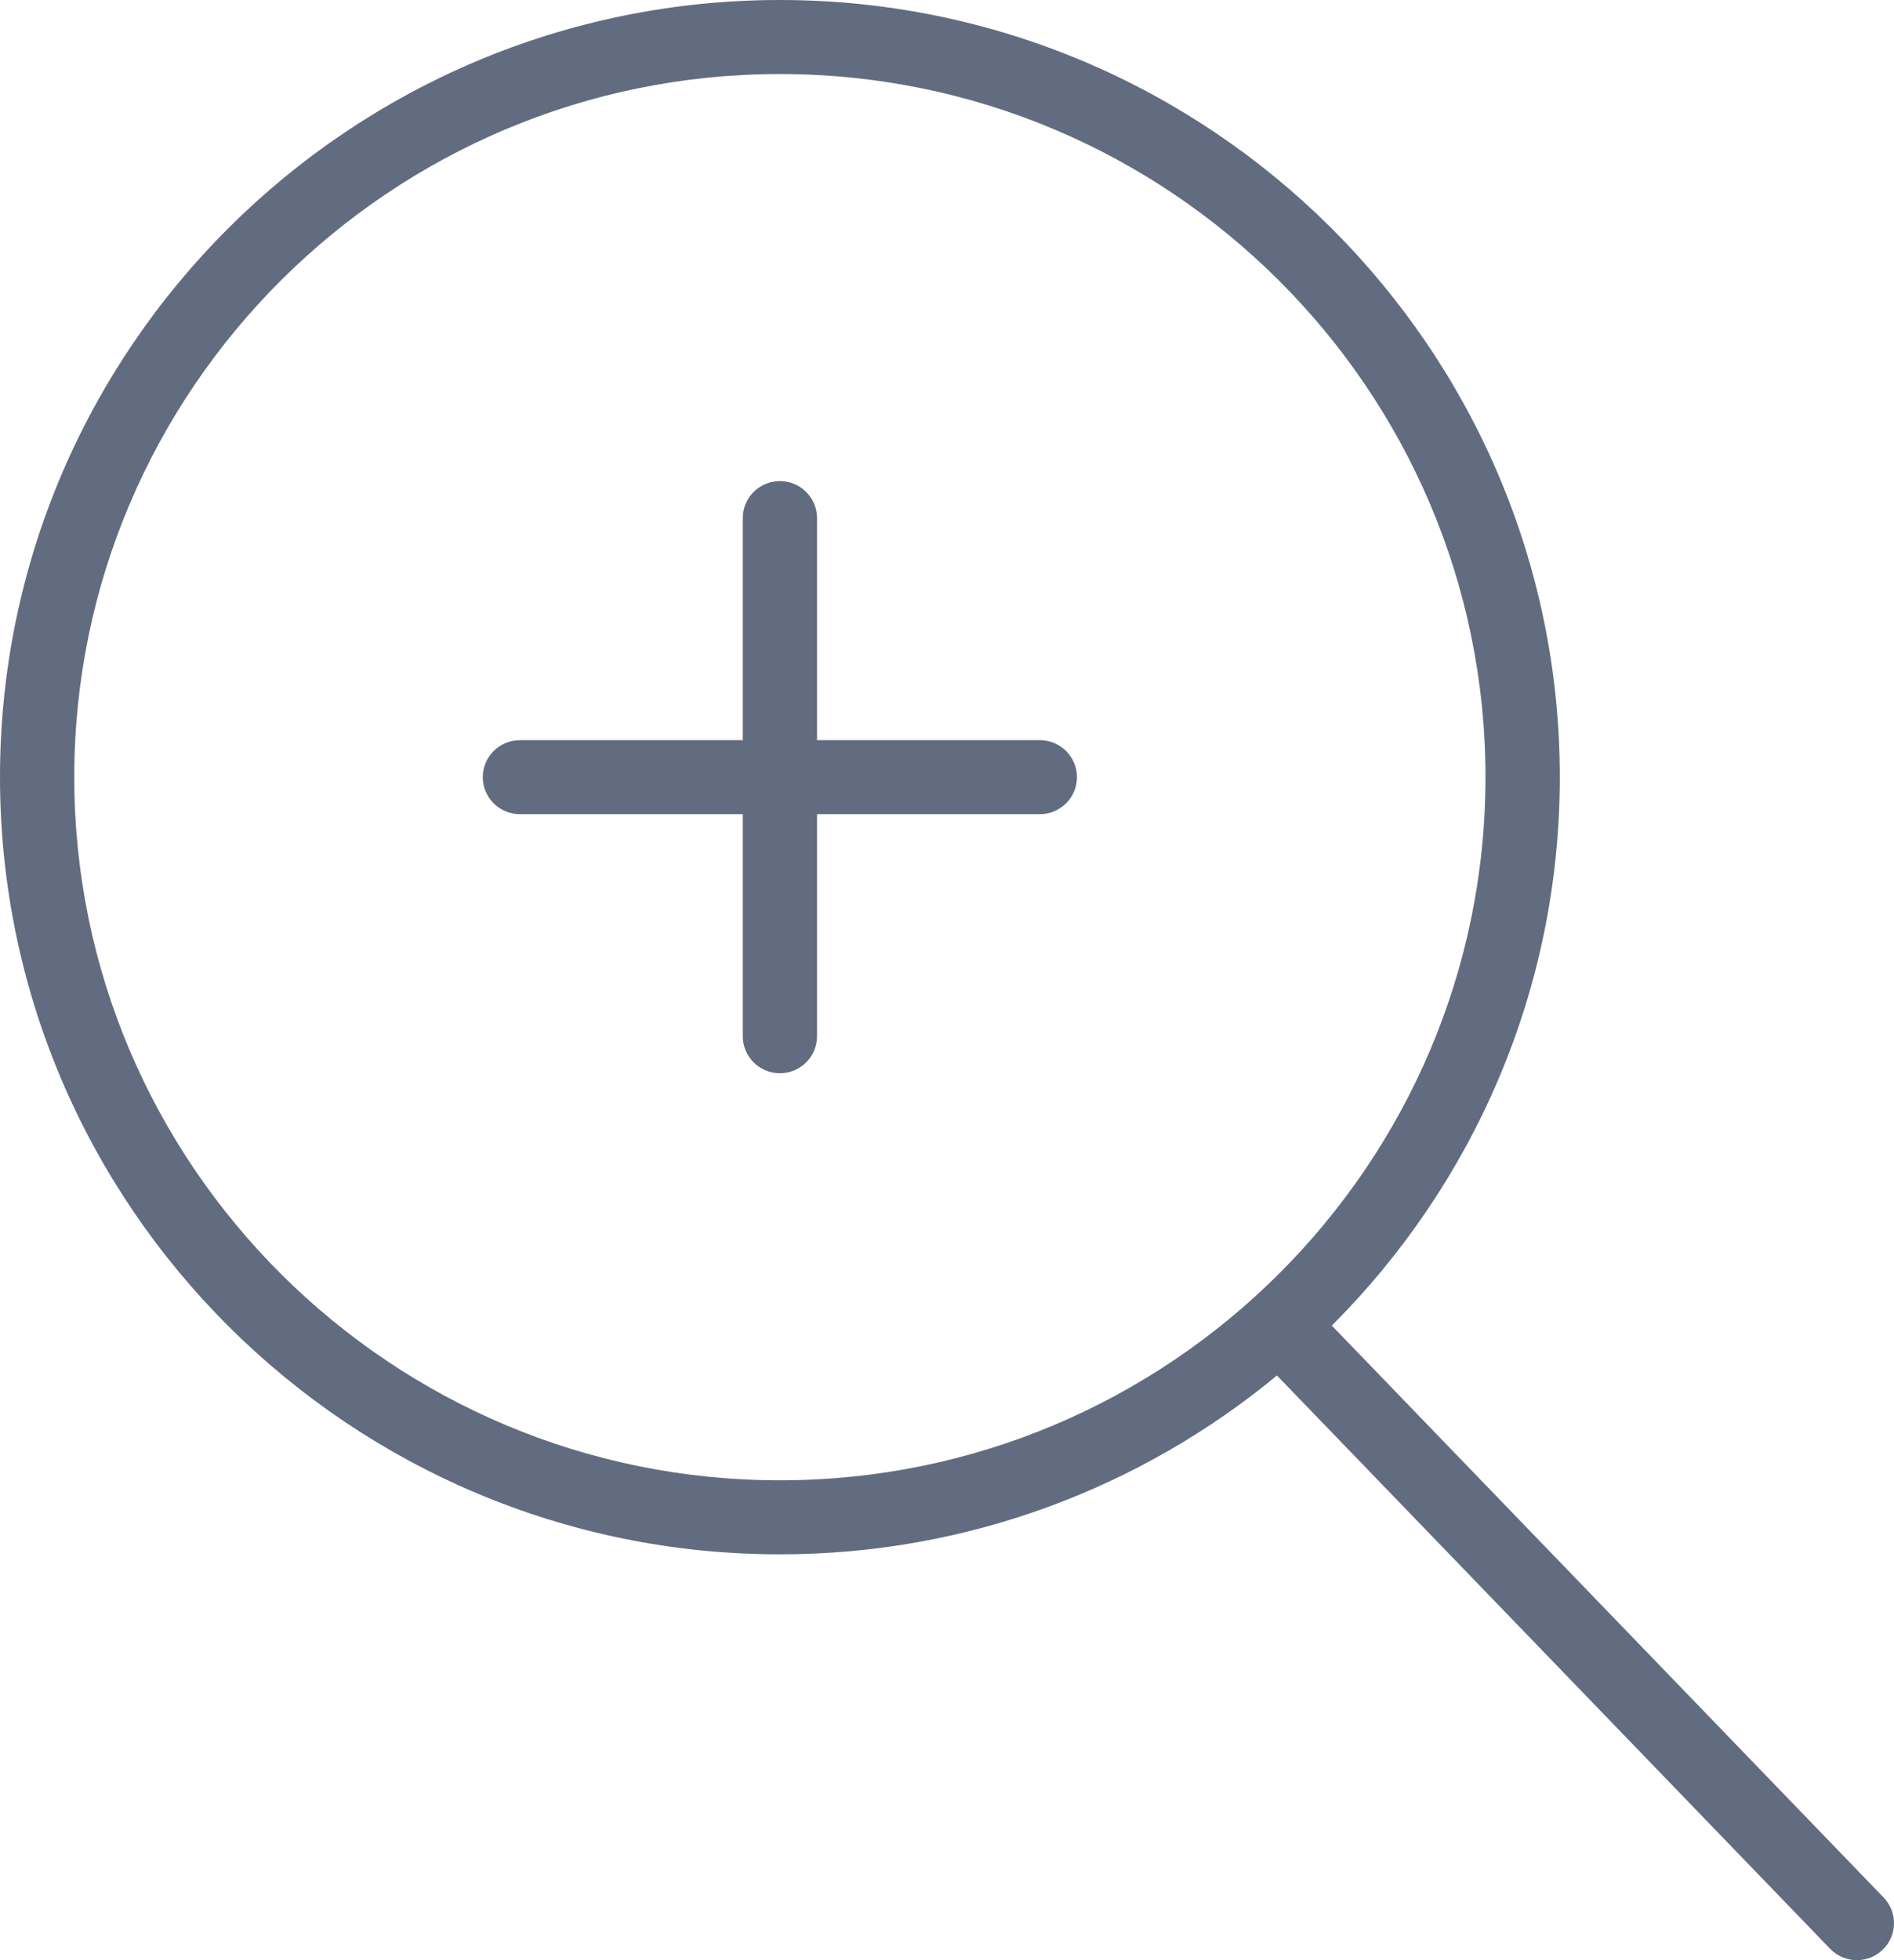
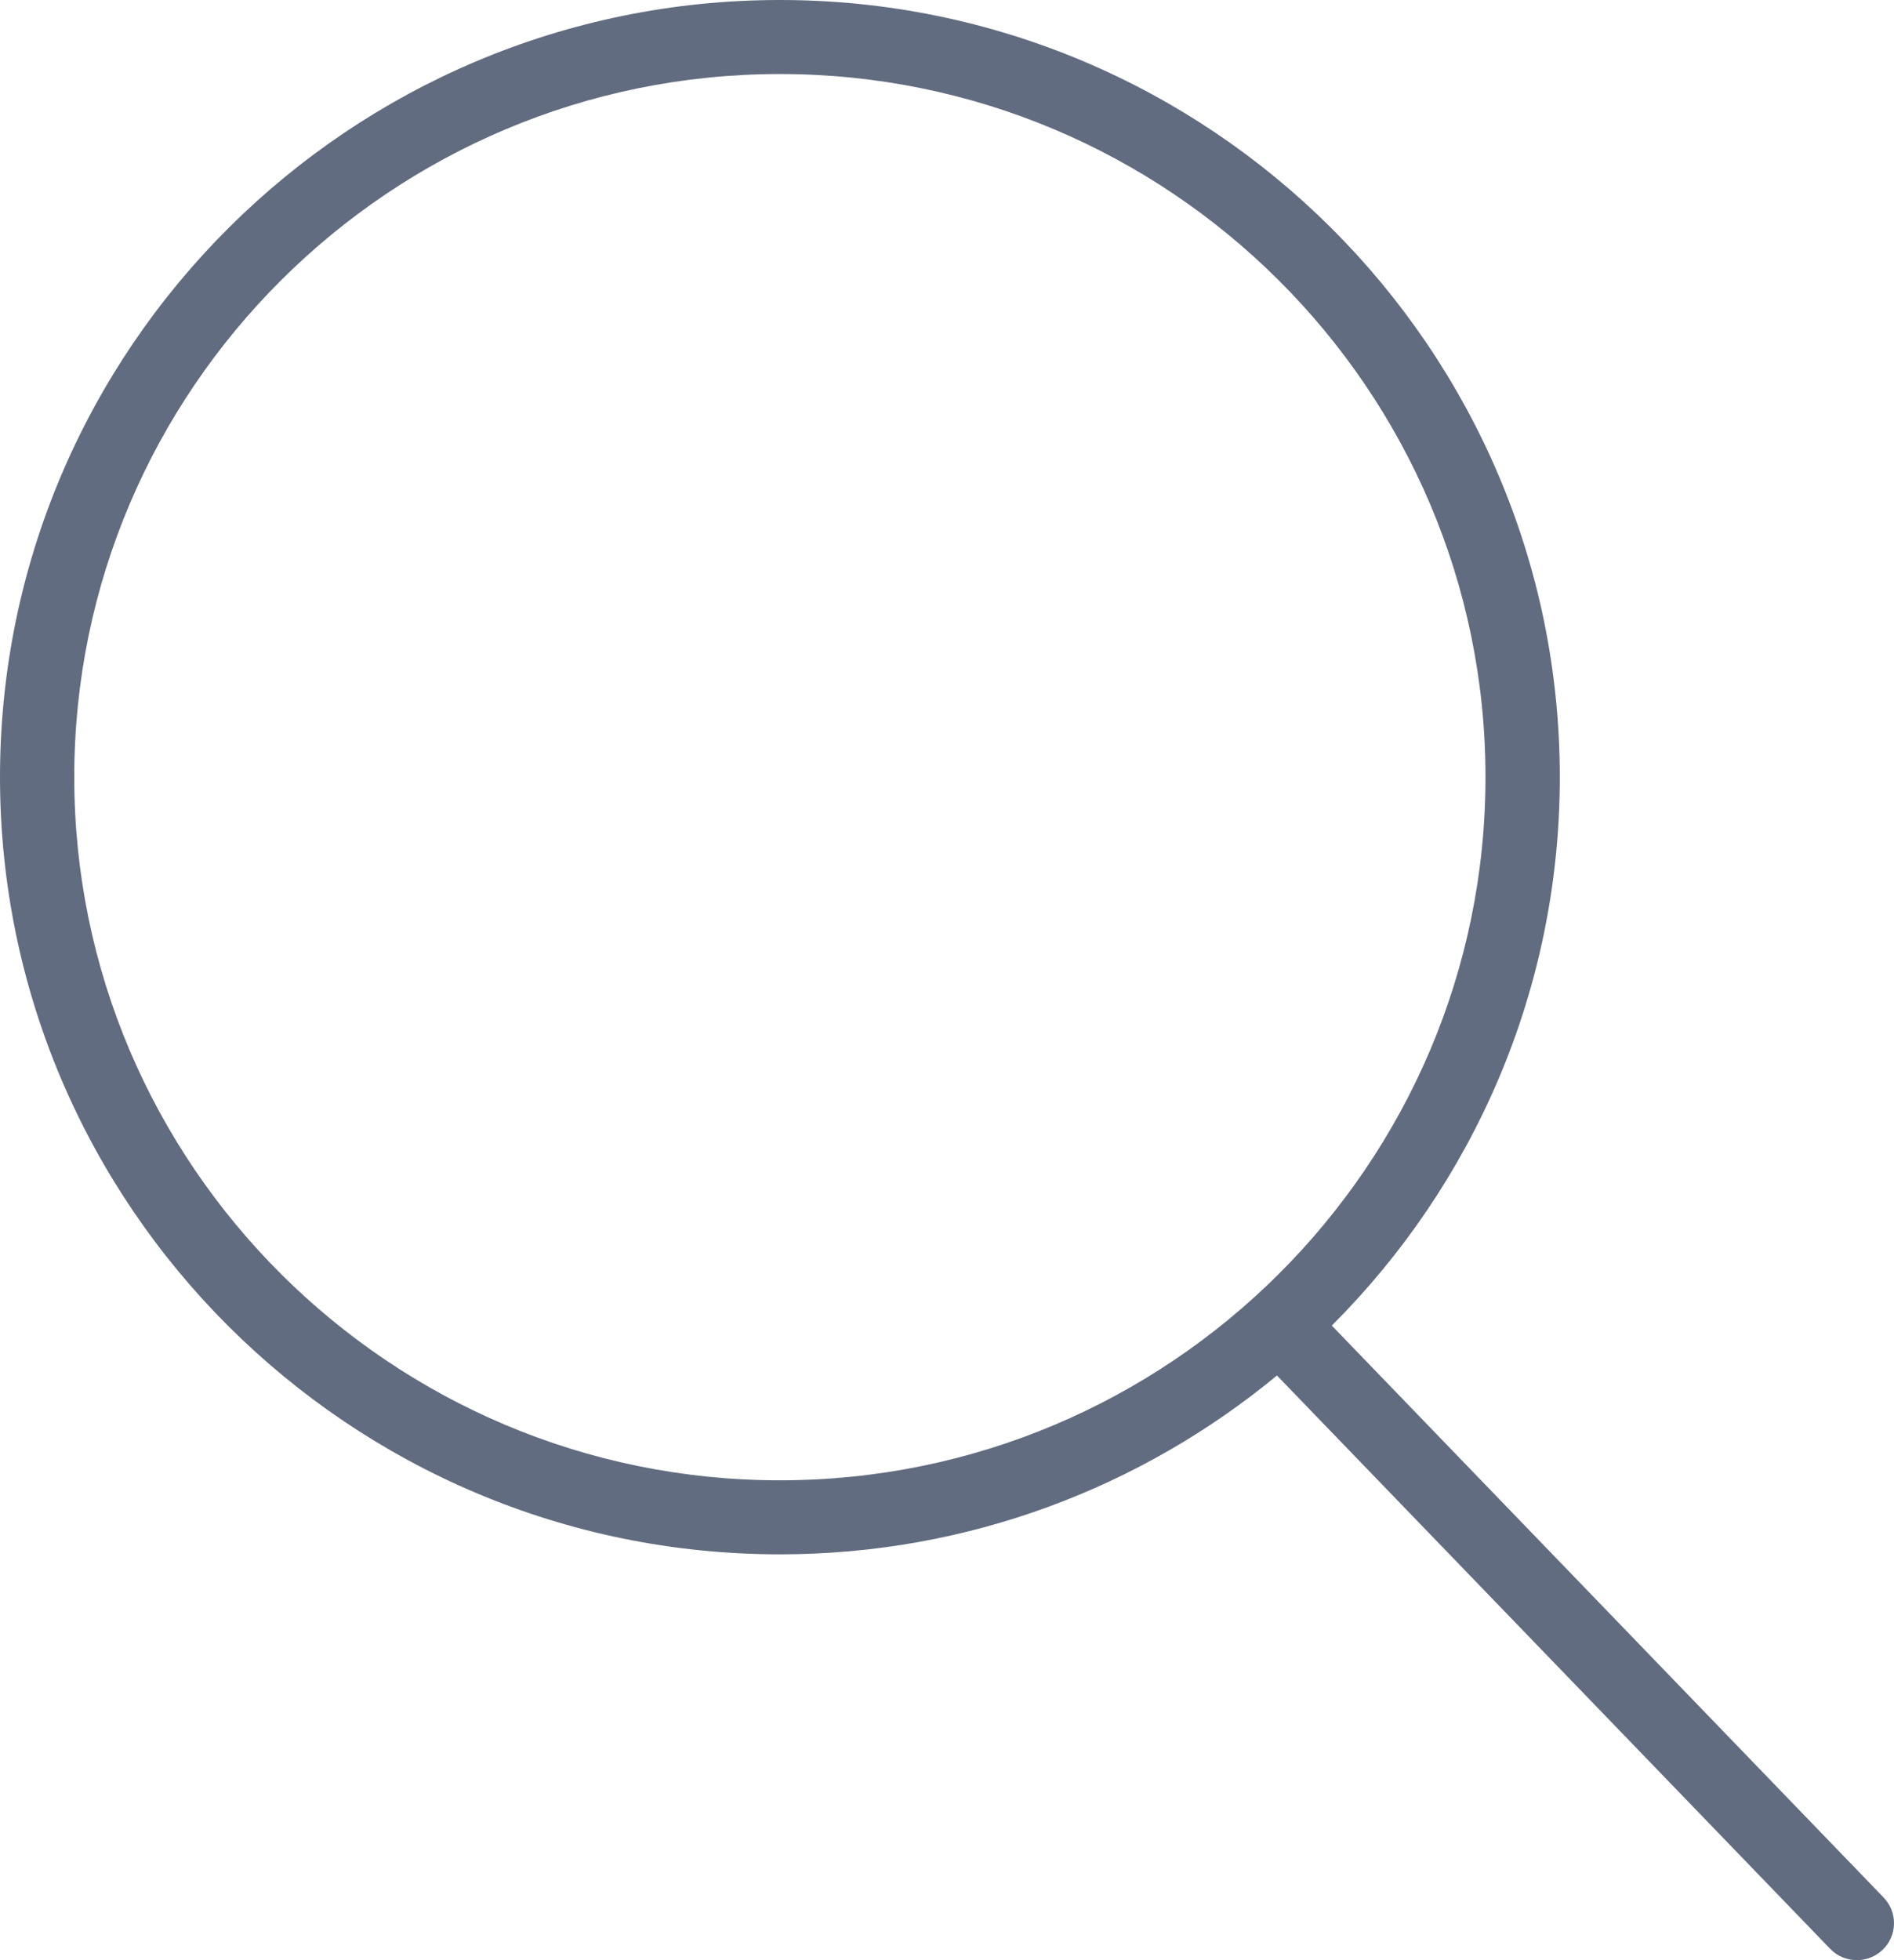
<svg xmlns="http://www.w3.org/2000/svg" width="29" height="30" viewBox="0 0 29 30" fill="none">
-   <path d="M15.922 11.328H12.51V7.93C12.51 7.617 12.255 7.363 11.941 7.363C11.627 7.363 11.373 7.617 11.373 7.93V11.328H7.961C7.647 11.328 7.392 11.582 7.392 11.894C7.392 12.207 7.647 12.461 7.961 12.461H11.373V15.859C11.373 16.172 11.627 16.426 11.941 16.426C12.255 16.426 12.51 16.172 12.51 15.859V12.461H15.922C16.235 12.461 16.49 12.207 16.49 11.894C16.49 11.582 16.235 11.328 15.922 11.328Z" fill="#626C80" />
  <path d="M28.841 29.041L20.392 20.288C22.547 18.136 23.883 15.168 23.883 11.894C23.883 5.335 18.526 0 11.941 0C5.356 0 0 5.335 0 11.894C0 18.453 5.356 23.789 11.941 23.789C14.832 23.789 17.484 22.76 19.552 21.052L28.022 29.826C28.133 29.942 28.282 30 28.431 30C28.574 30 28.715 29.947 28.826 29.842C29.052 29.625 29.059 29.267 28.841 29.041ZM1.137 11.894C1.137 5.96 5.984 1.133 11.941 1.133C17.899 1.133 22.745 5.96 22.745 11.894C22.745 17.829 17.899 22.656 11.941 22.656C5.984 22.656 1.137 17.829 1.137 11.894Z" fill="#626C80" />
</svg>